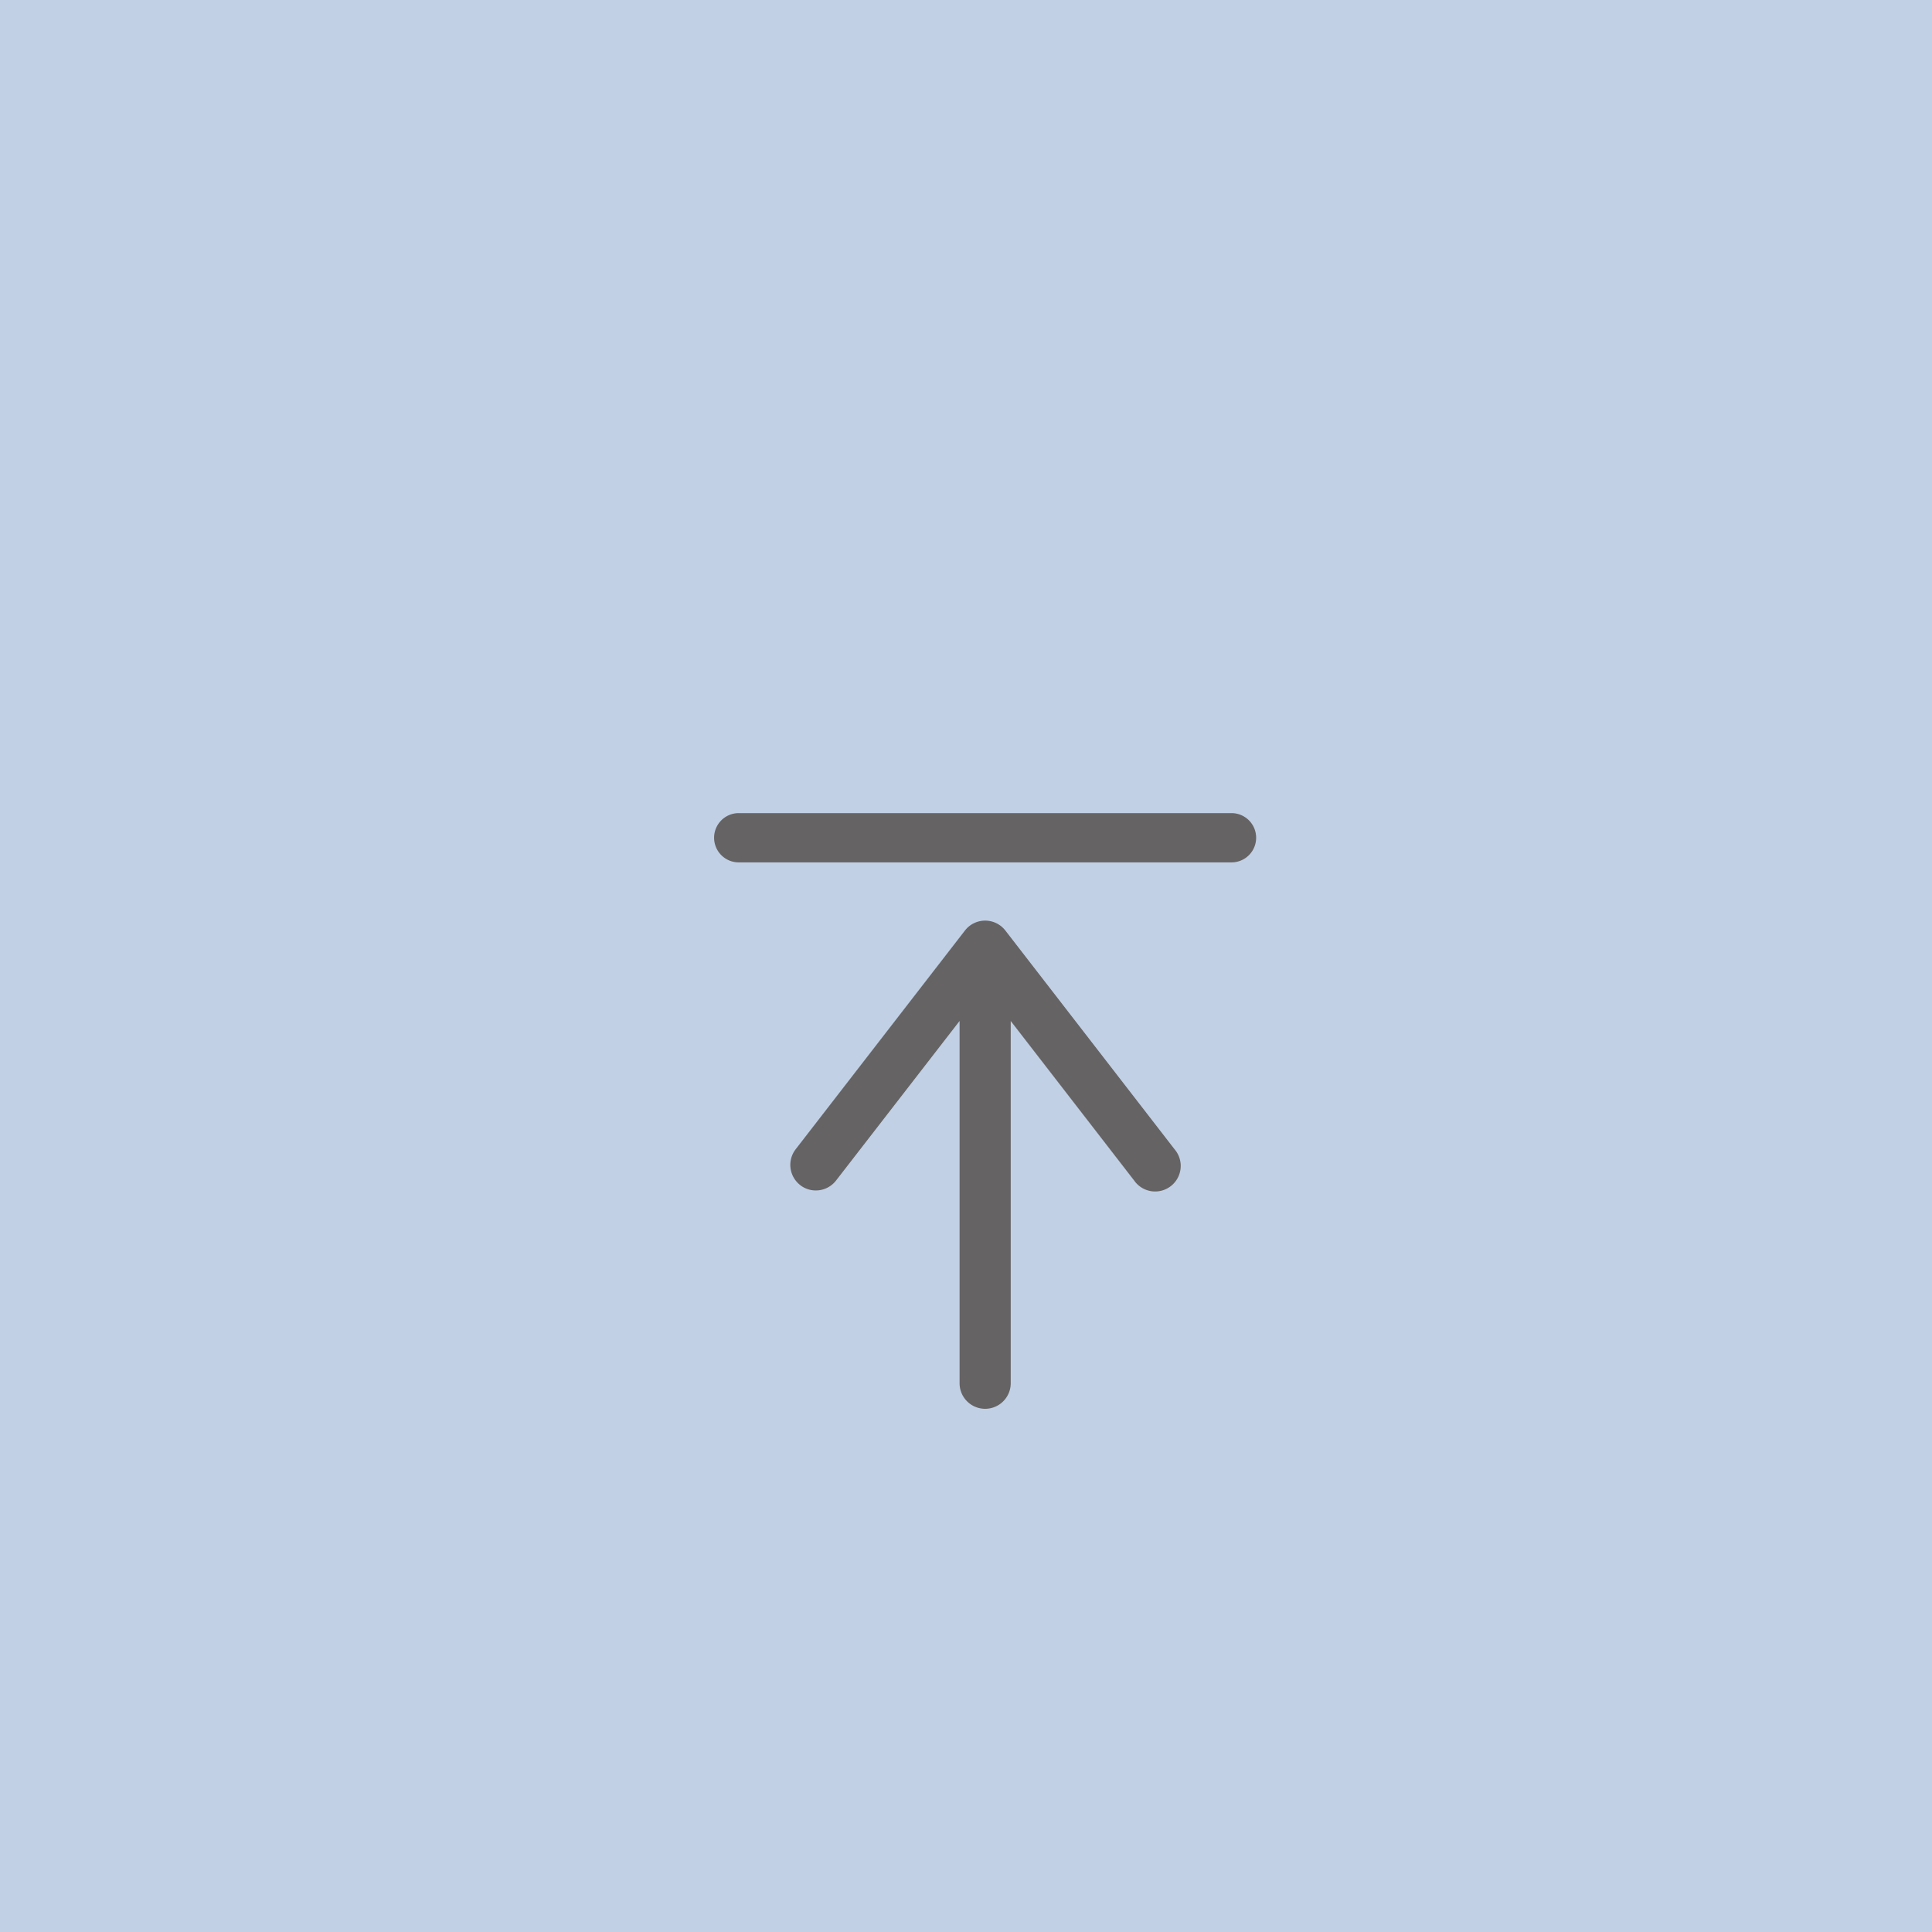
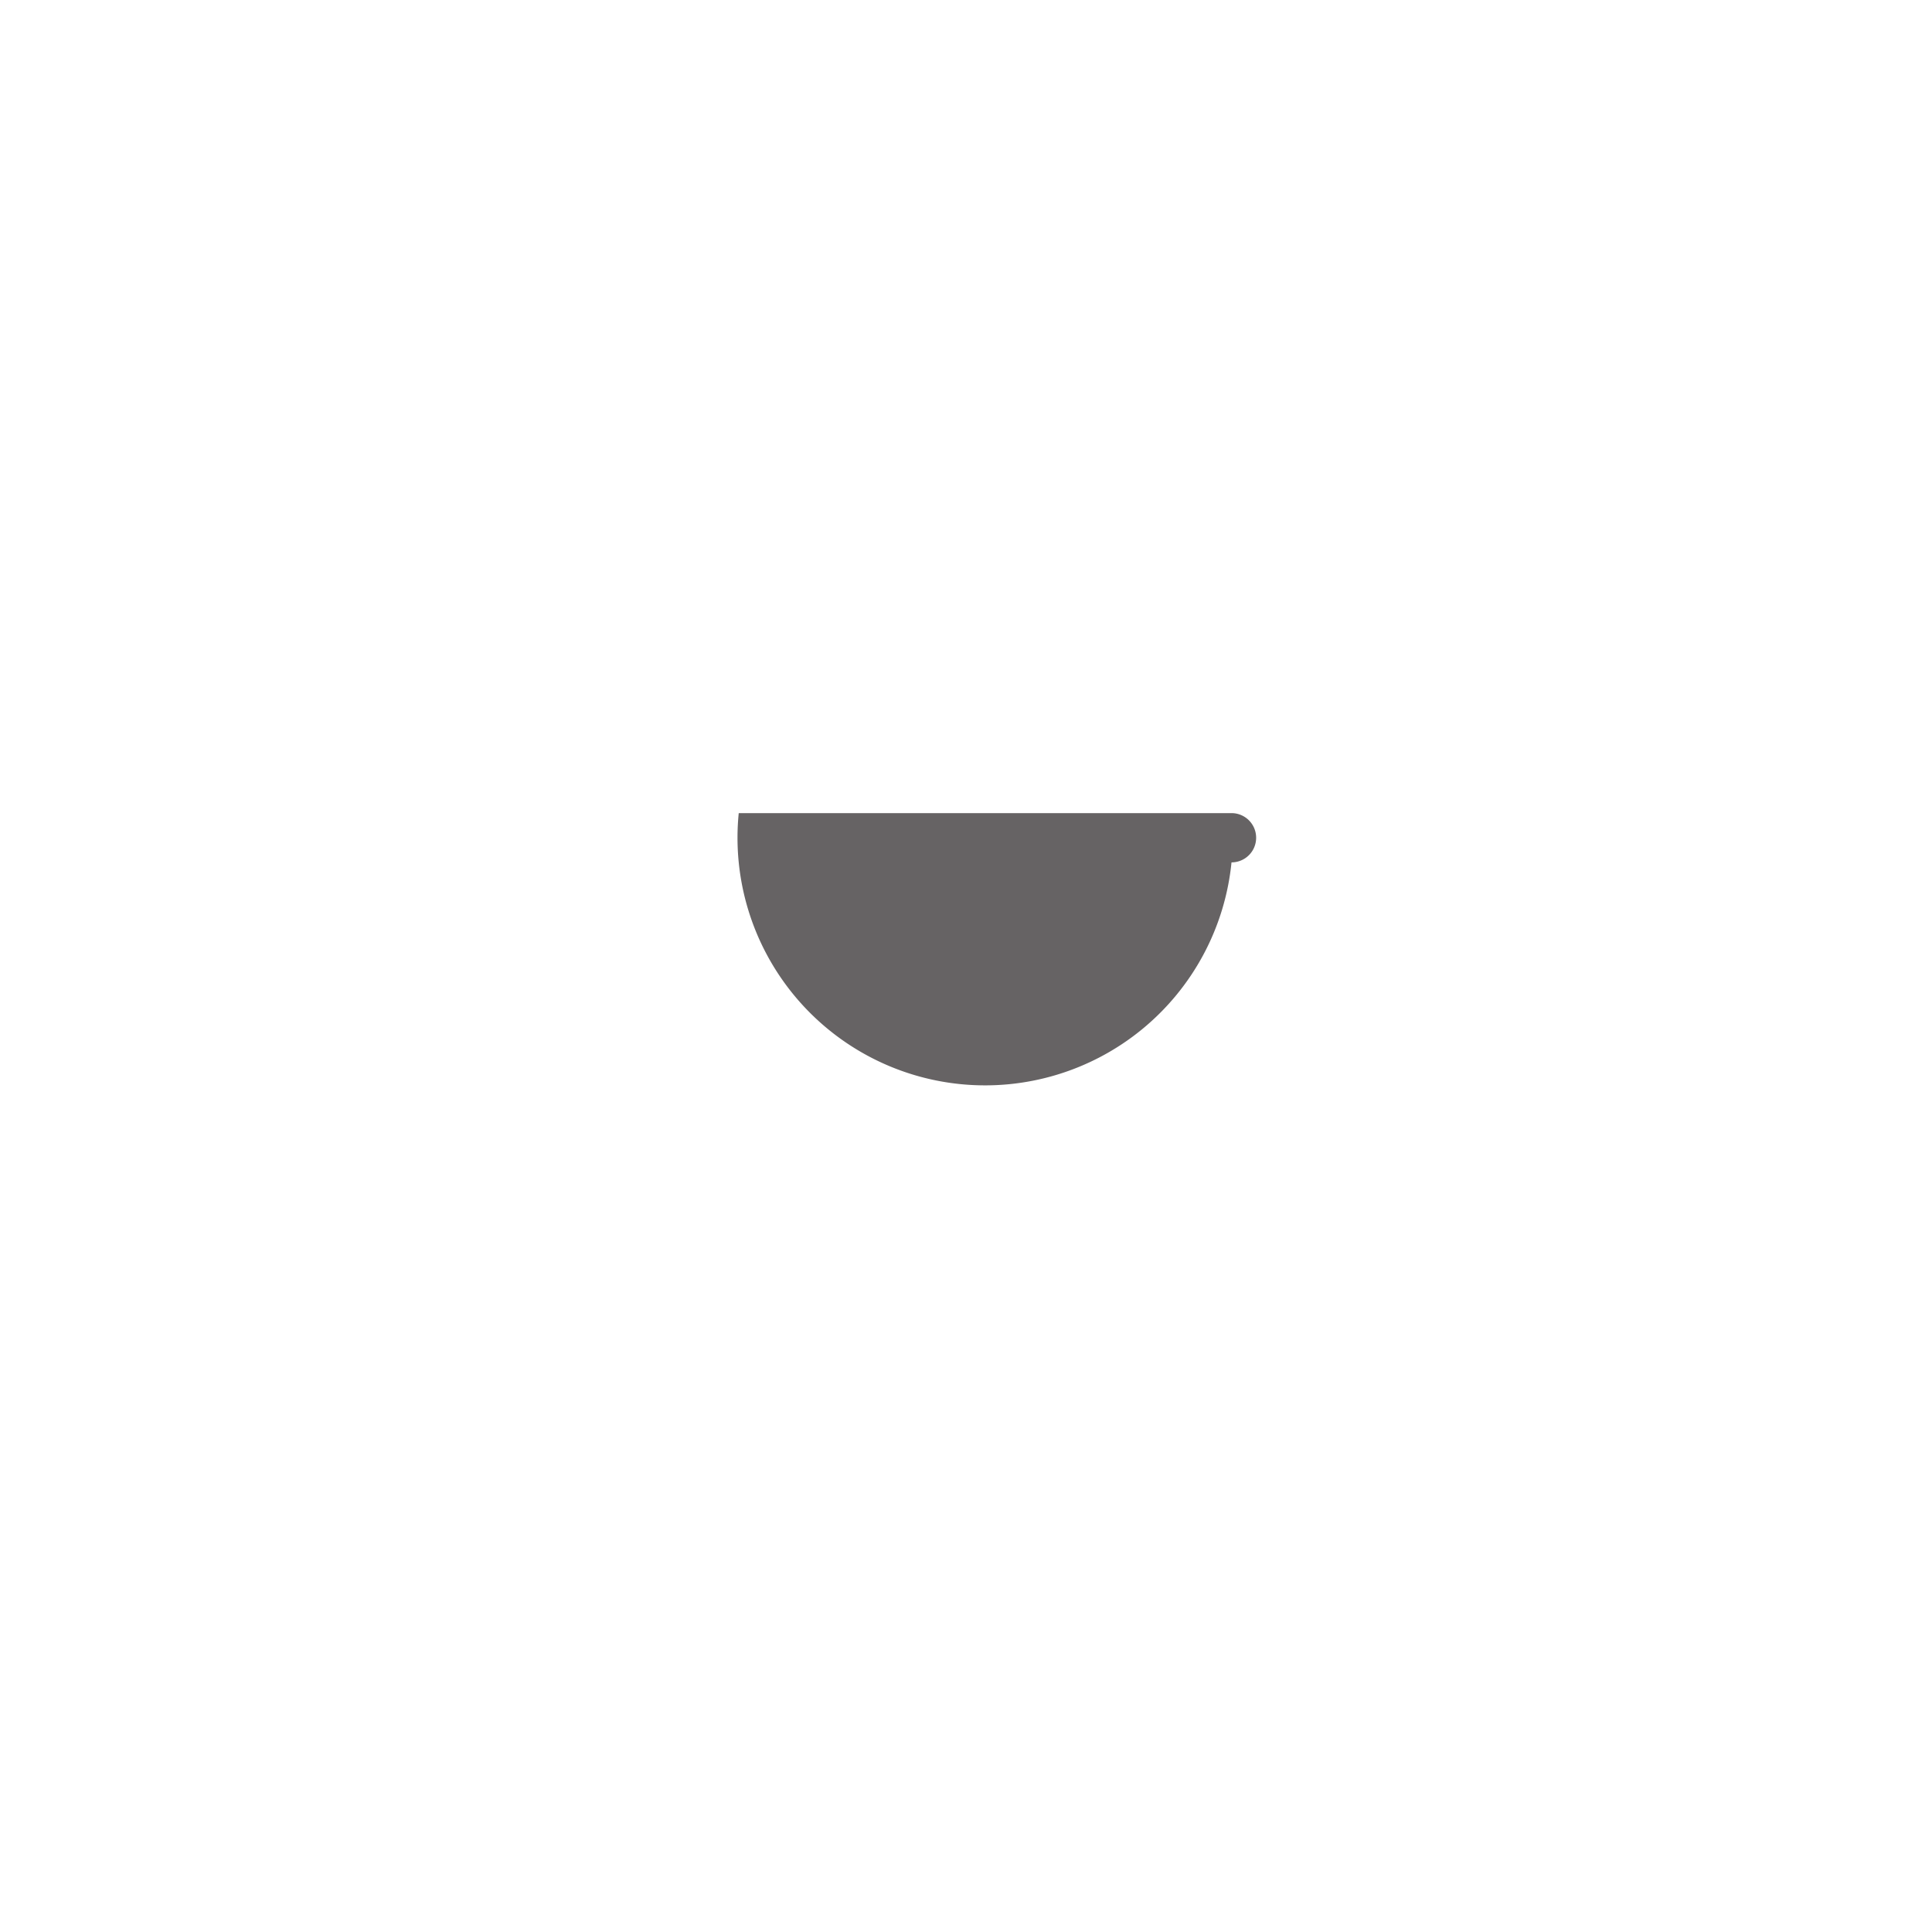
<svg xmlns="http://www.w3.org/2000/svg" width="68" height="68" viewBox="0 0 68 68">
  <defs>
    <style>.a{fill:#c1d0e4;}.b{fill:#666364;}</style>
  </defs>
  <g transform="translate(-333.451 -788.451)">
-     <rect class="a" width="68" height="68" transform="translate(333.451 788.451)" />
    <g transform="translate(358.585 817.07)">
-       <path class="b" d="M17.611,1.134H.267A.867.867,0,0,1,.267-.6H17.611a.867.867,0,0,1,0,1.734Z" transform="translate(0.6 0.6)" />
-       <path class="b" d="M13.364,7.872a.9.9,0,0,0-1.261.162L7.755,13.65V.9a.9.9,0,0,0-1.8,0V13.65L1.61,8.034a.9.9,0,1,0-1.422,1.1l5.956,7.7a.9.9,0,0,0,1.422,0l5.959-7.7a.9.9,0,0,0-.162-1.261" transform="translate(16.395 20.966) rotate(180)" />
+       <path class="b" d="M17.611,1.134A.867.867,0,0,1,.267-.6H17.611a.867.867,0,0,1,0,1.734Z" transform="translate(0.6 0.6)" />
    </g>
  </g>
</svg>